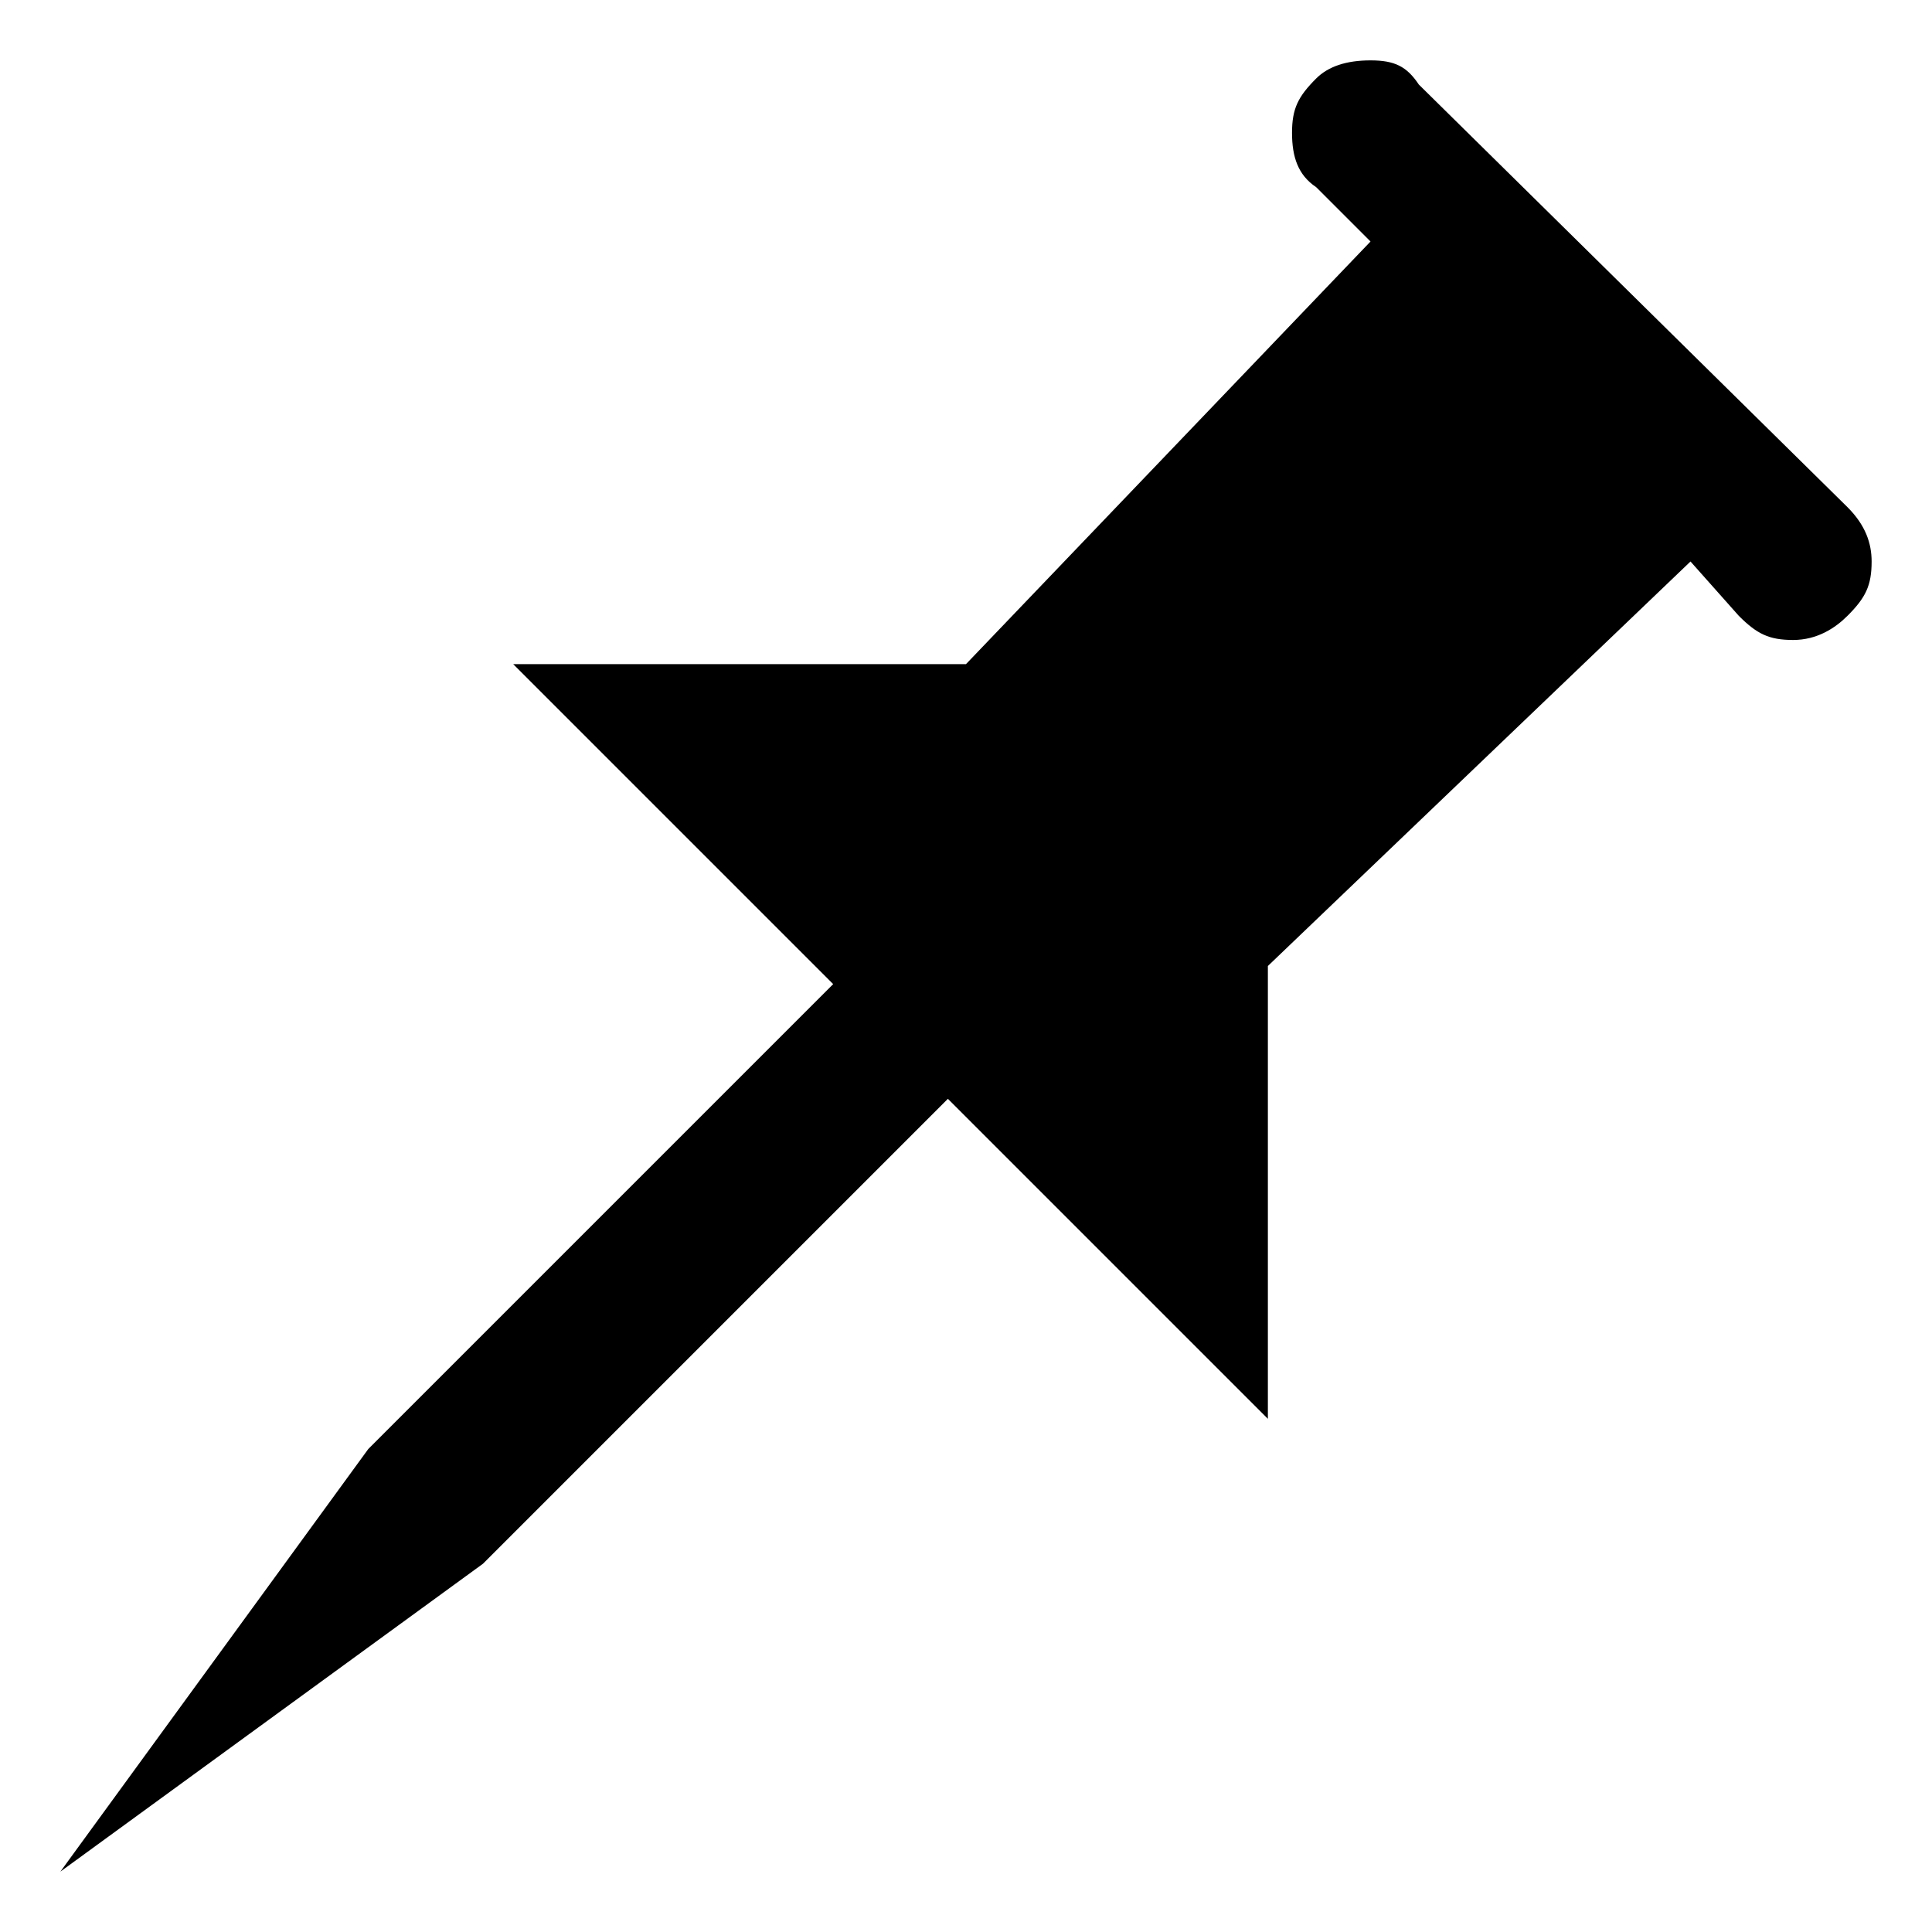
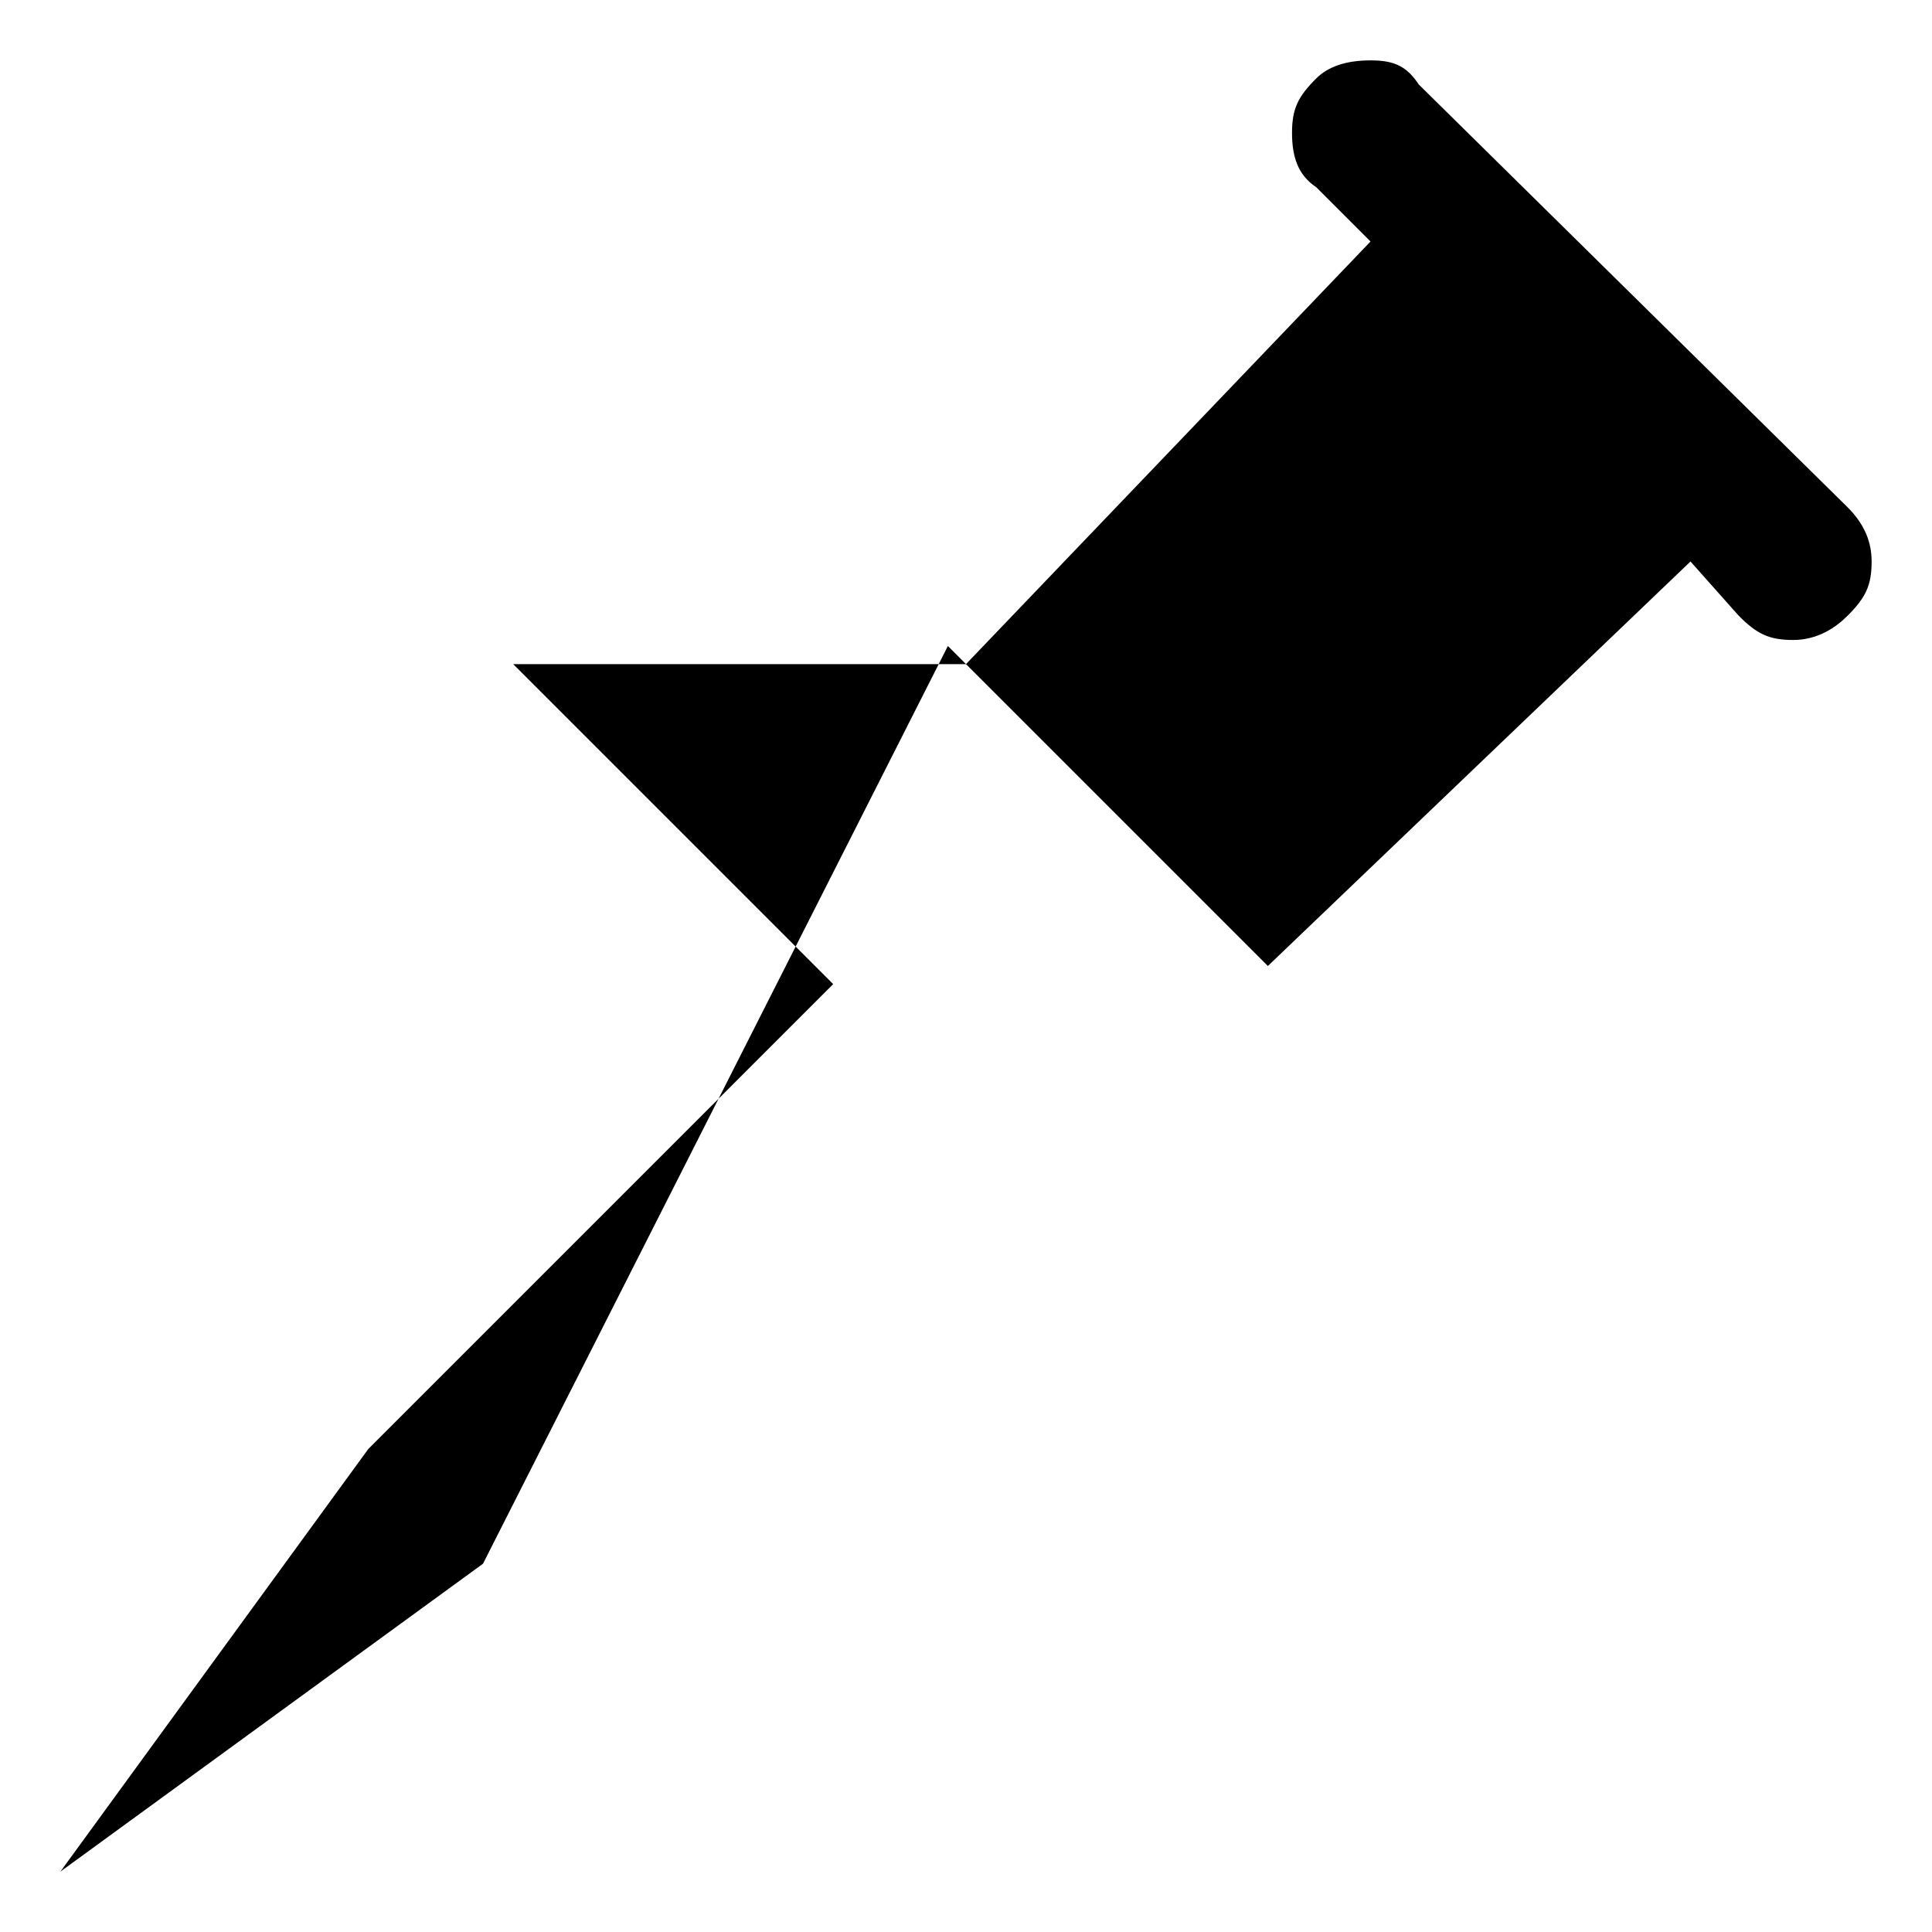
<svg xmlns="http://www.w3.org/2000/svg" fill="currentColor" width="32" height="32" viewBox="0 0 32 32">
-   <path d="M23.5 1.4l7.1 7c.3.3.4.6.4.9 0 .4-.1.6-.4.9-.2.2-.5.4-.9.4s-.6-.1-.9-.4l-.8-.9-7 6.7v7.5l-5.3-5.3L8 25.9 1 31l5.1-7 7.7-7.7L8.5 11H16l6.7-7-.9-.9c-.3-.2-.4-.5-.4-.9s.1-.6.4-.9c.2-.2.5-.3.9-.3s.6.1.8.4z" />
+   <path d="M23.5 1.4l7.1 7c.3.3.4.6.4.9 0 .4-.1.6-.4.9-.2.2-.5.4-.9.4s-.6-.1-.9-.4l-.8-.9-7 6.7l-5.3-5.3L8 25.9 1 31l5.1-7 7.7-7.7L8.5 11H16l6.7-7-.9-.9c-.3-.2-.4-.5-.4-.9s.1-.6.4-.9c.2-.2.5-.3.9-.3s.6.1.8.4z" />
</svg>